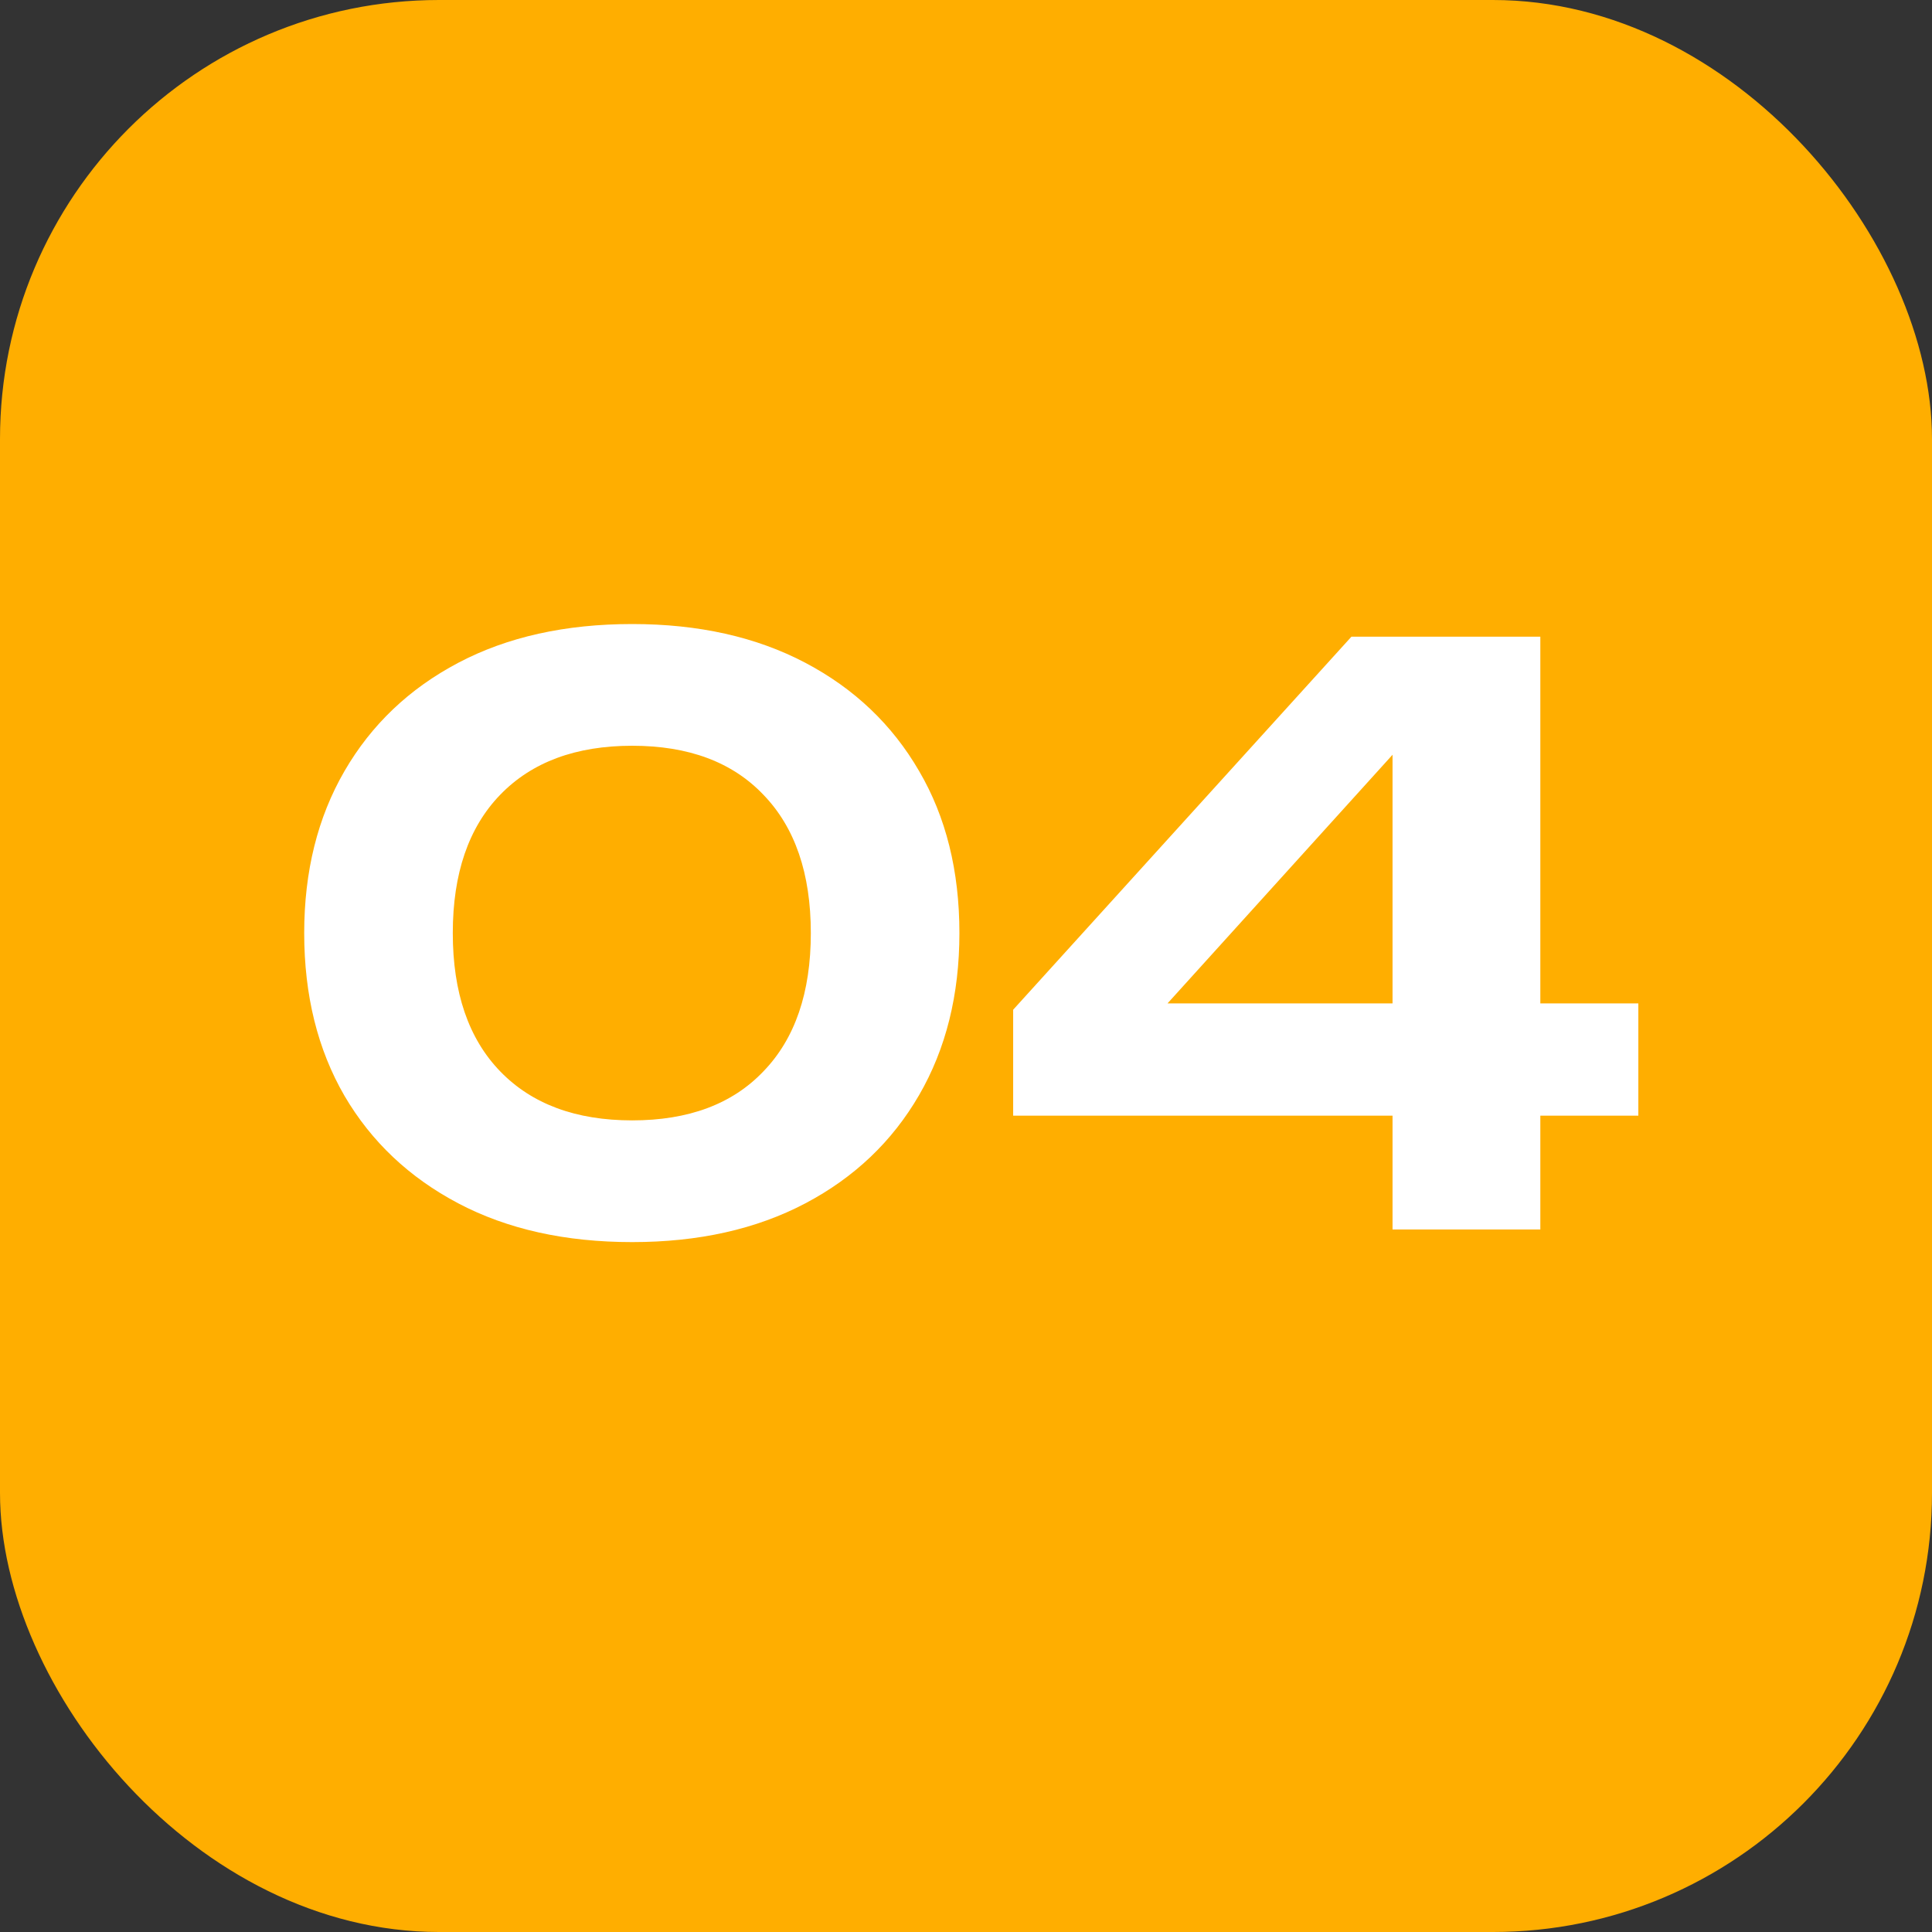
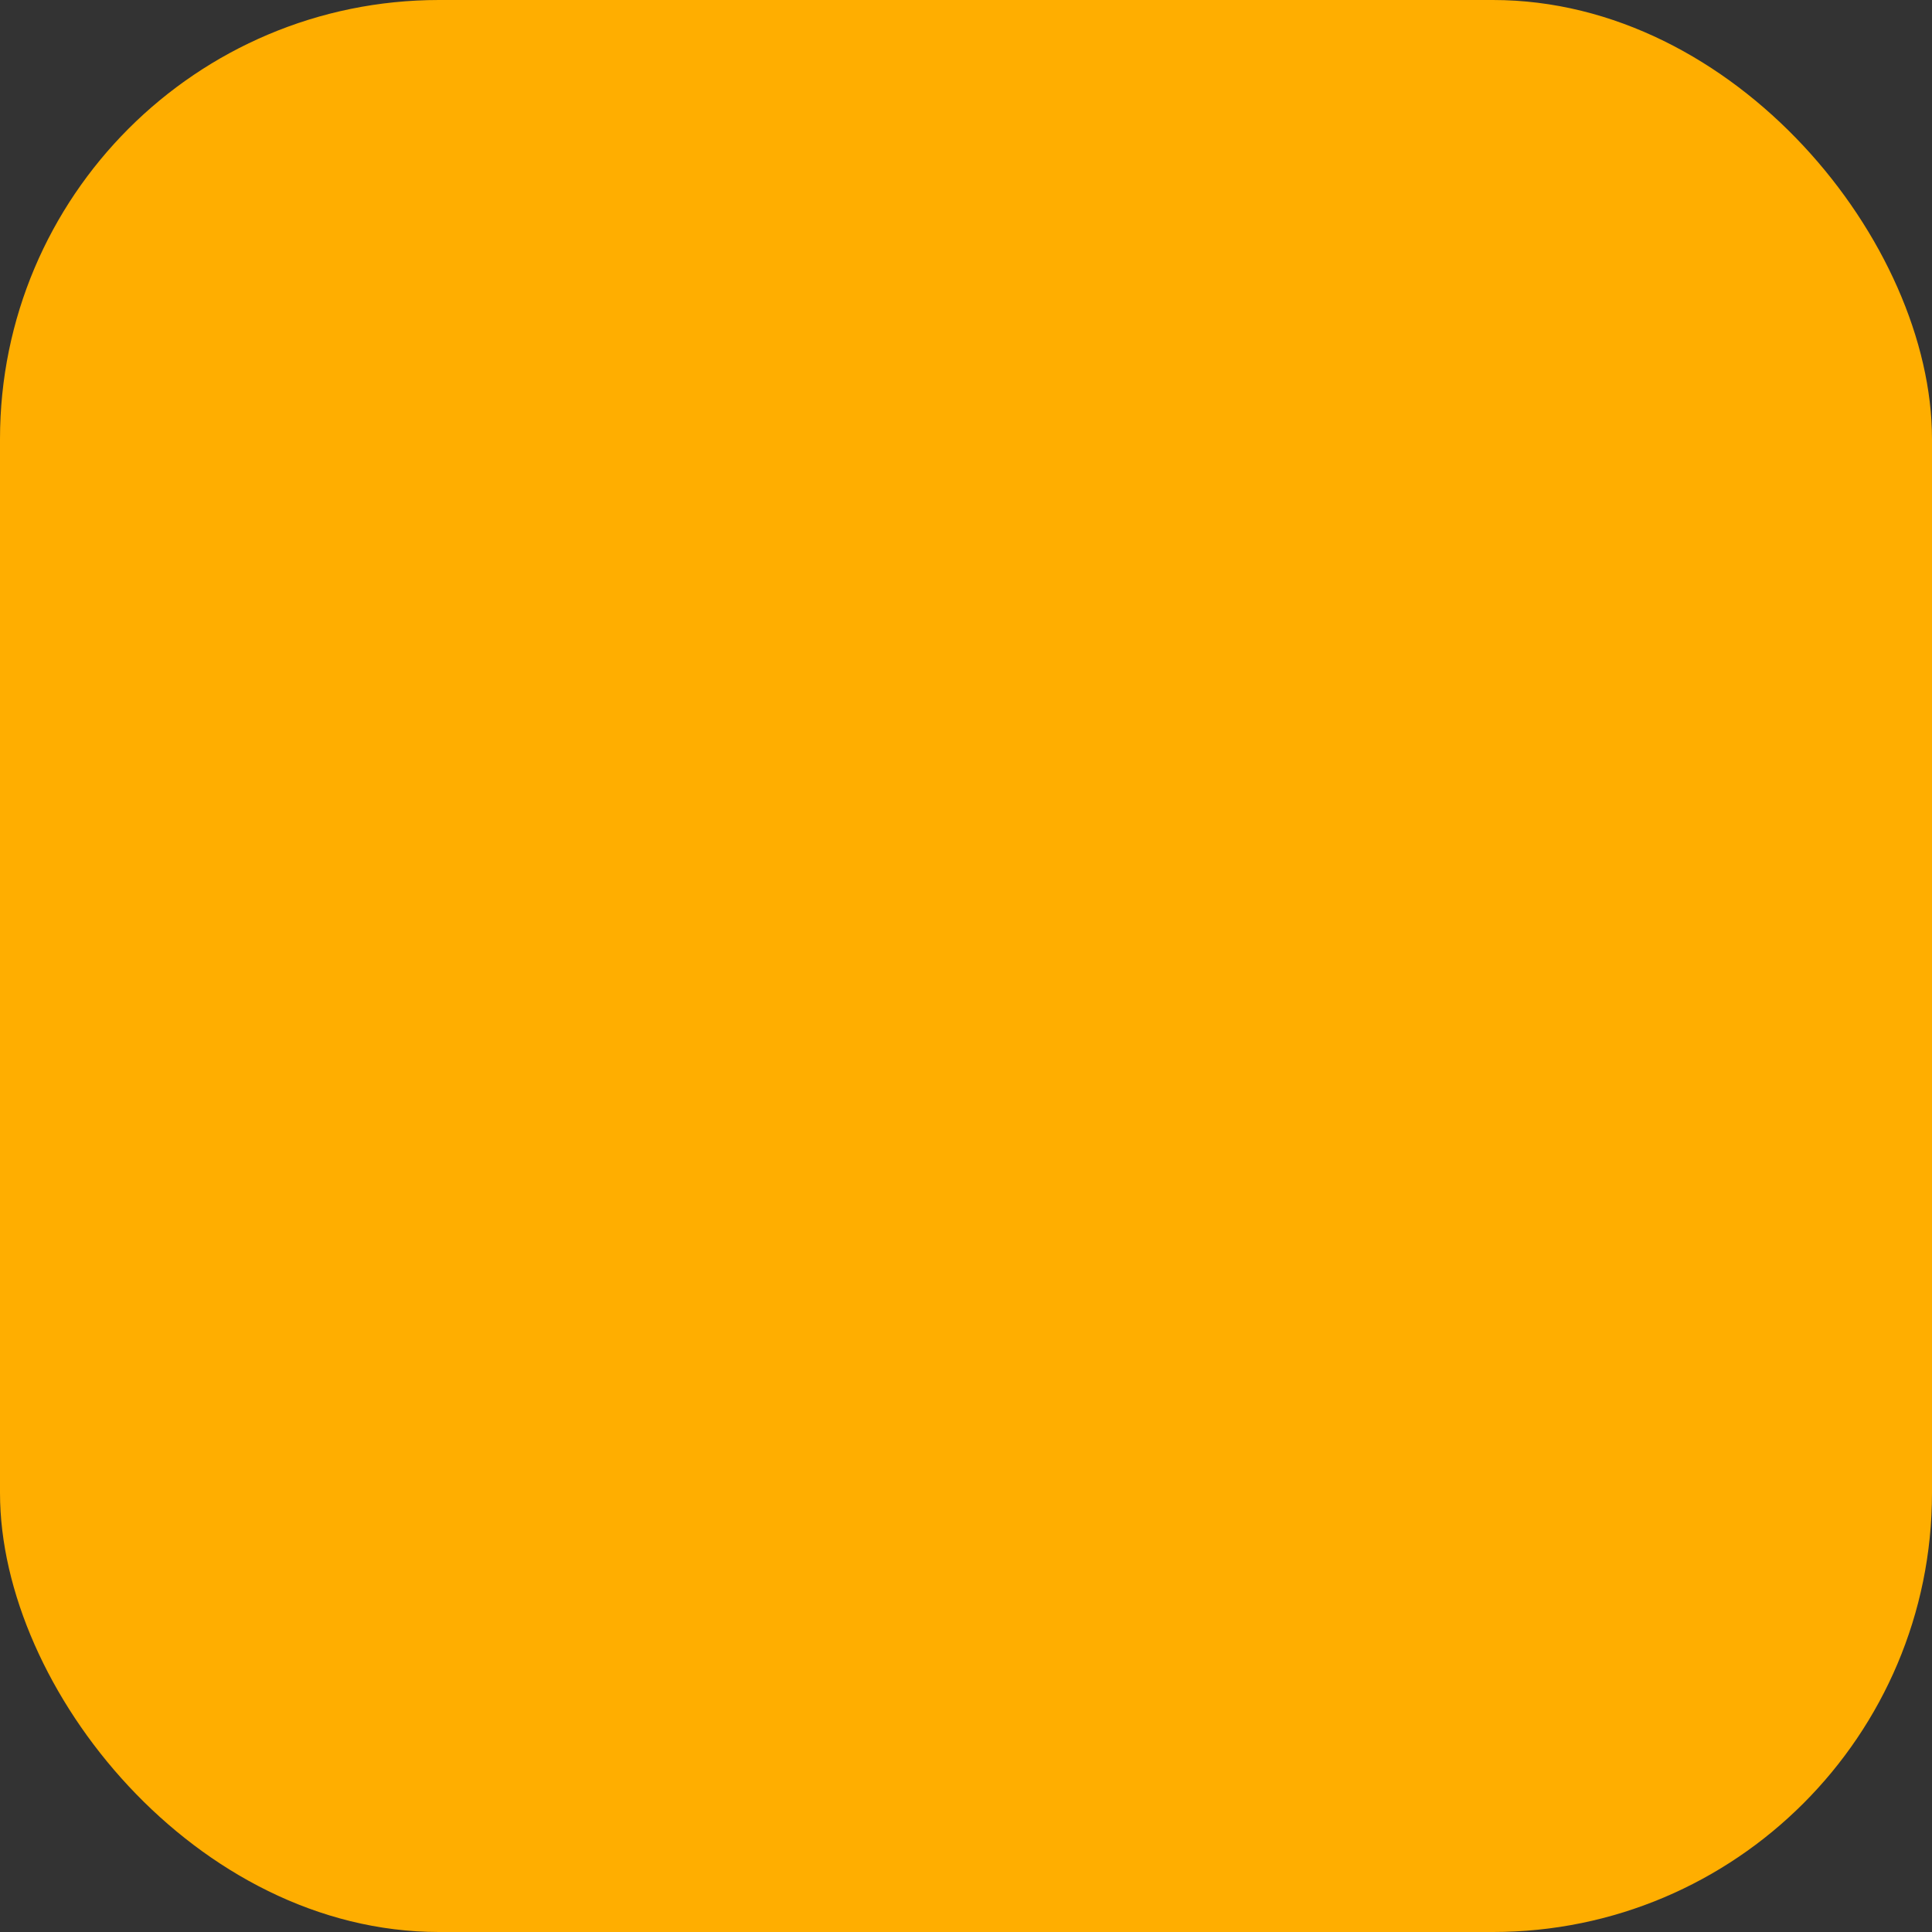
<svg xmlns="http://www.w3.org/2000/svg" width="44" height="44" viewBox="0 0 44 44" fill="none">
  <rect x="0" y="0" width="44" height="44" fill="#333333" stroke="none" />
  <rect width="44" height="44" rx="10" fill="#FFAE00" />
-   <path d="M14.398 28.288C12.874 28.288 11.554 27.994 10.438 27.406C9.322 26.818 8.458 26.002 7.846 24.958C7.234 23.902 6.928 22.666 6.928 21.25C6.928 19.846 7.234 18.616 7.846 17.56C8.458 16.504 9.322 15.682 10.438 15.094C11.554 14.506 12.874 14.212 14.398 14.212C15.91 14.212 17.224 14.506 18.34 15.094C19.456 15.682 20.32 16.504 20.932 17.56C21.544 18.604 21.85 19.834 21.85 21.25C21.85 22.654 21.544 23.884 20.932 24.94C20.32 25.996 19.456 26.818 18.34 27.406C17.224 27.994 15.91 28.288 14.398 28.288ZM14.398 25.516C15.682 25.516 16.678 25.144 17.386 24.4C18.106 23.656 18.466 22.606 18.466 21.25C18.466 19.894 18.106 18.844 17.386 18.1C16.678 17.356 15.682 16.984 14.398 16.984C13.114 16.984 12.112 17.356 11.392 18.1C10.672 18.844 10.312 19.894 10.312 21.25C10.312 22.606 10.672 23.656 11.392 24.4C12.112 25.144 13.114 25.516 14.398 25.516ZM35.08 14.5V28H31.714V15.976H32.812L25.612 23.932L25.576 22.852H37.312V25.408H23.074V22.996L30.778 14.5H35.08Z" fill="white" />
</svg>